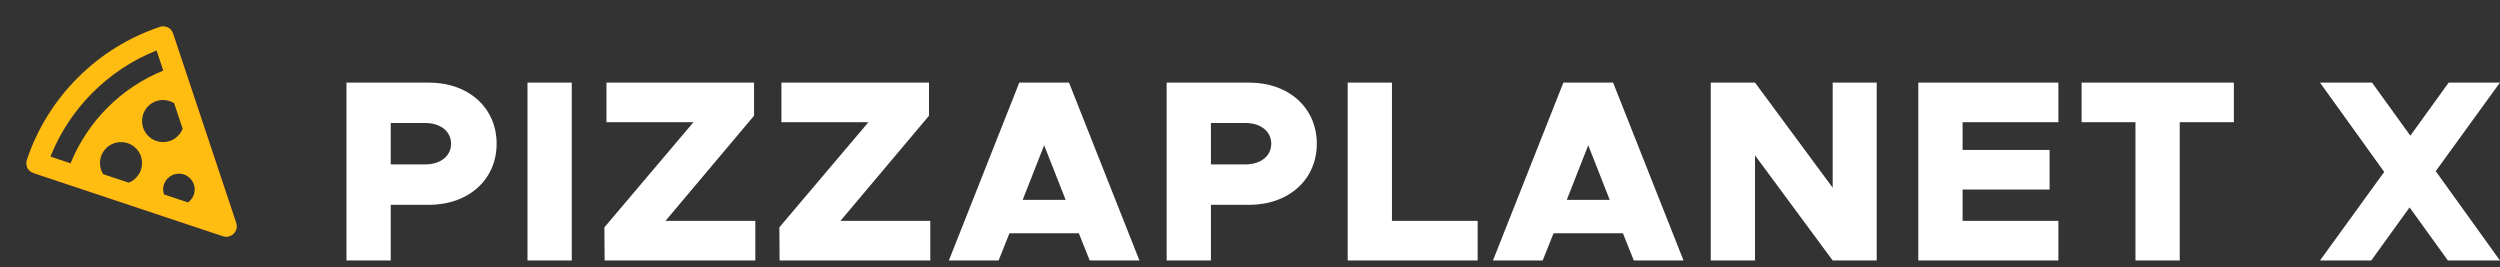
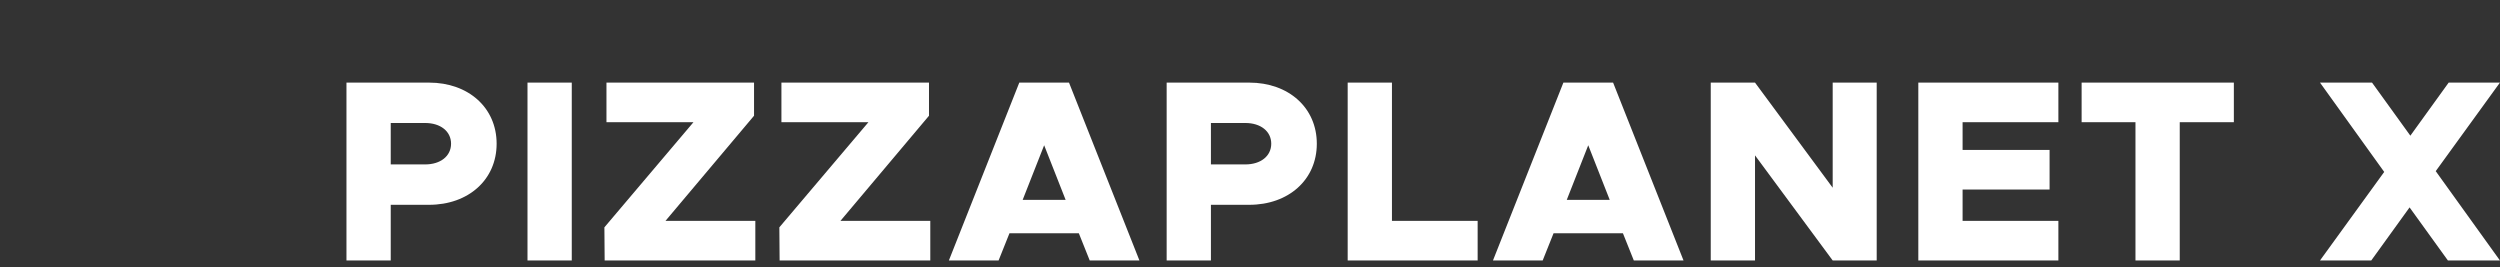
<svg xmlns="http://www.w3.org/2000/svg" width="309" height="33" viewBox="0 0 309 33" fill="none">
  <rect x="0" y="0" width="309" height="33" fill="#333333" stroke="none" />
-   <path d="M3.319 19.768C5.888 12.039 12.037 5.89 19.766 3.319C20.163 3.185 20.6 3.254 20.937 3.499C21.172 3.668 21.322 3.916 21.404 4.188L21.41 4.186L29.201 27.556C29.357 28.023 29.235 28.539 28.886 28.887C28.639 29.135 28.306 29.268 27.966 29.268C27.828 29.268 27.691 29.246 27.555 29.201L4.323 21.458L4.184 21.411L4.186 21.404C3.916 21.323 3.667 21.173 3.498 20.938C3.252 20.599 3.186 20.163 3.319 19.768ZM12.751 21.525L15.912 22.579C16.874 22.197 17.56 21.259 17.56 20.165C17.56 18.721 16.389 17.563 14.958 17.563C13.514 17.563 12.357 18.721 12.357 20.165C12.358 20.664 12.506 21.127 12.751 21.525ZM24.065 23.417C24.065 22.337 23.194 21.466 22.114 21.466C21.034 21.466 20.163 22.337 20.163 23.417C20.163 23.633 20.206 23.837 20.271 24.032L23.227 25.017C23.733 24.666 24.065 24.081 24.065 23.417ZM20.163 17.563C21.257 17.563 22.195 16.876 22.577 15.914L21.523 12.753C21.127 12.508 20.662 12.36 20.163 12.36C18.719 12.36 17.561 13.518 17.561 14.961C17.561 16.392 18.719 17.563 20.163 17.563ZM6.236 19.354L8.722 20.183C10.836 14.982 14.979 10.839 20.18 8.725L19.351 6.238C13.387 8.608 8.607 13.389 6.236 19.354Z" fill="#FFBC11" />
  <path d="M42.823 32.194H48.295V25.314H53.031C57.895 25.314 61.383 22.21 61.383 17.762C61.383 13.314 57.895 10.21 53.031 10.21H42.823V32.194ZM48.295 20.322V15.202H52.551C54.439 15.202 55.751 16.226 55.751 17.762C55.751 19.298 54.439 20.322 52.551 20.322H48.295ZM65.198 32.194H70.67V10.21H65.198V32.194ZM74.735 32.194H93.359V27.298H82.255L93.199 14.306V10.21H74.959V15.106H85.711L74.703 28.098L74.735 32.194ZM96.36 32.194H114.984V27.298H103.88L114.824 14.306V10.21H96.584V15.106H107.336L96.328 28.098L96.36 32.194ZM134.689 32.194H140.833L132.129 10.21H125.985L117.281 32.194H123.425L124.769 28.834H133.345L134.689 32.194ZM126.401 24.706L129.057 17.954L131.713 24.706H126.401ZM144.198 32.194H149.67V25.314H154.406C159.27 25.314 162.758 22.21 162.758 17.762C162.758 13.314 159.27 10.21 154.406 10.21H144.198V32.194ZM149.67 20.322V15.202H153.926C155.814 15.202 157.126 16.226 157.126 17.762C157.126 19.298 155.814 20.322 153.926 20.322H149.67ZM172.045 27.298V10.21H166.573V32.194H182.637V27.298H172.045ZM201.939 32.194H208.083L199.379 10.21H193.235L184.531 32.194H190.675L192.019 28.834H200.595L201.939 32.194ZM193.651 24.706L196.307 17.954L198.963 24.706H193.651ZM211.448 32.194H216.92V19.202L226.52 32.194H231.96V10.21H226.52V23.202L216.92 10.21H211.448V32.194ZM254.416 15.106V10.21H237.104V32.194H254.416V27.298H242.576V23.426H253.328V18.53H242.576V15.106H254.416ZM263.944 32.194H269.416V15.106H276.104V10.21H257.288V15.106H263.944V32.194ZM308.992 10.21H302.656L297.92 16.77L293.184 10.21H286.752L294.688 21.25L286.752 32.194H293.088L297.824 25.634L302.56 32.194H308.992L301.056 21.154L308.992 10.21Z" fill="white" />
</svg>